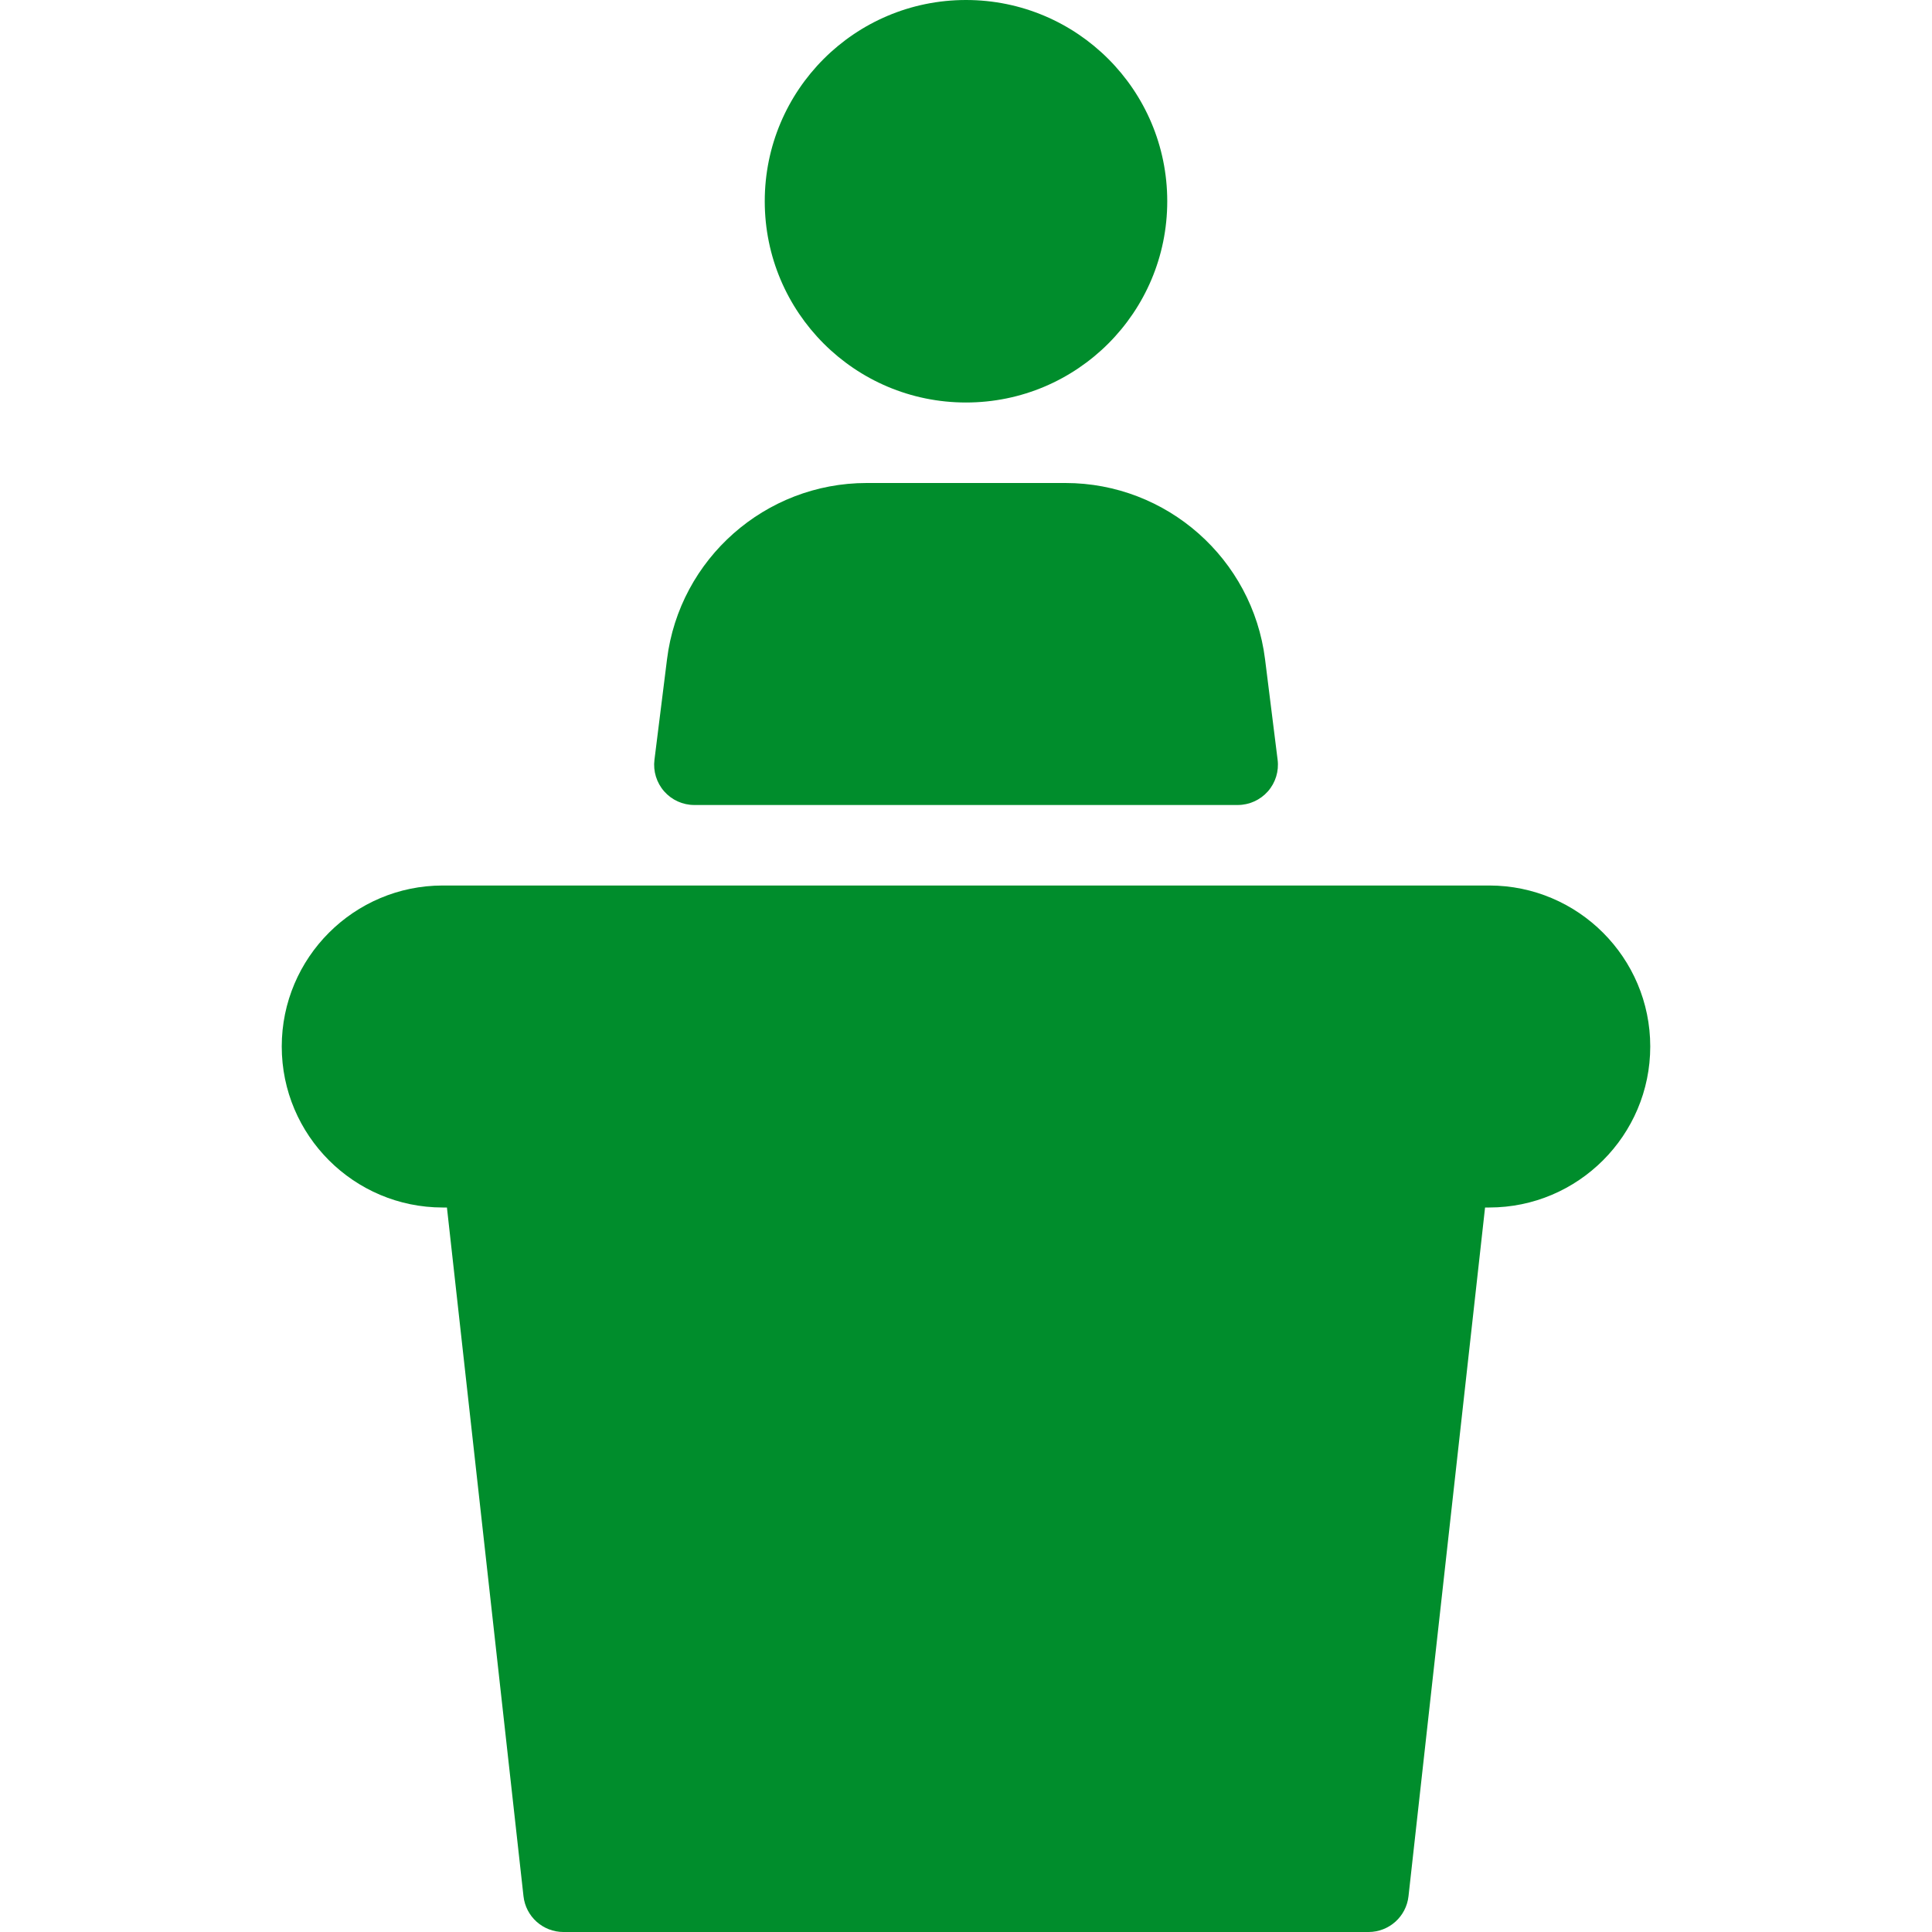
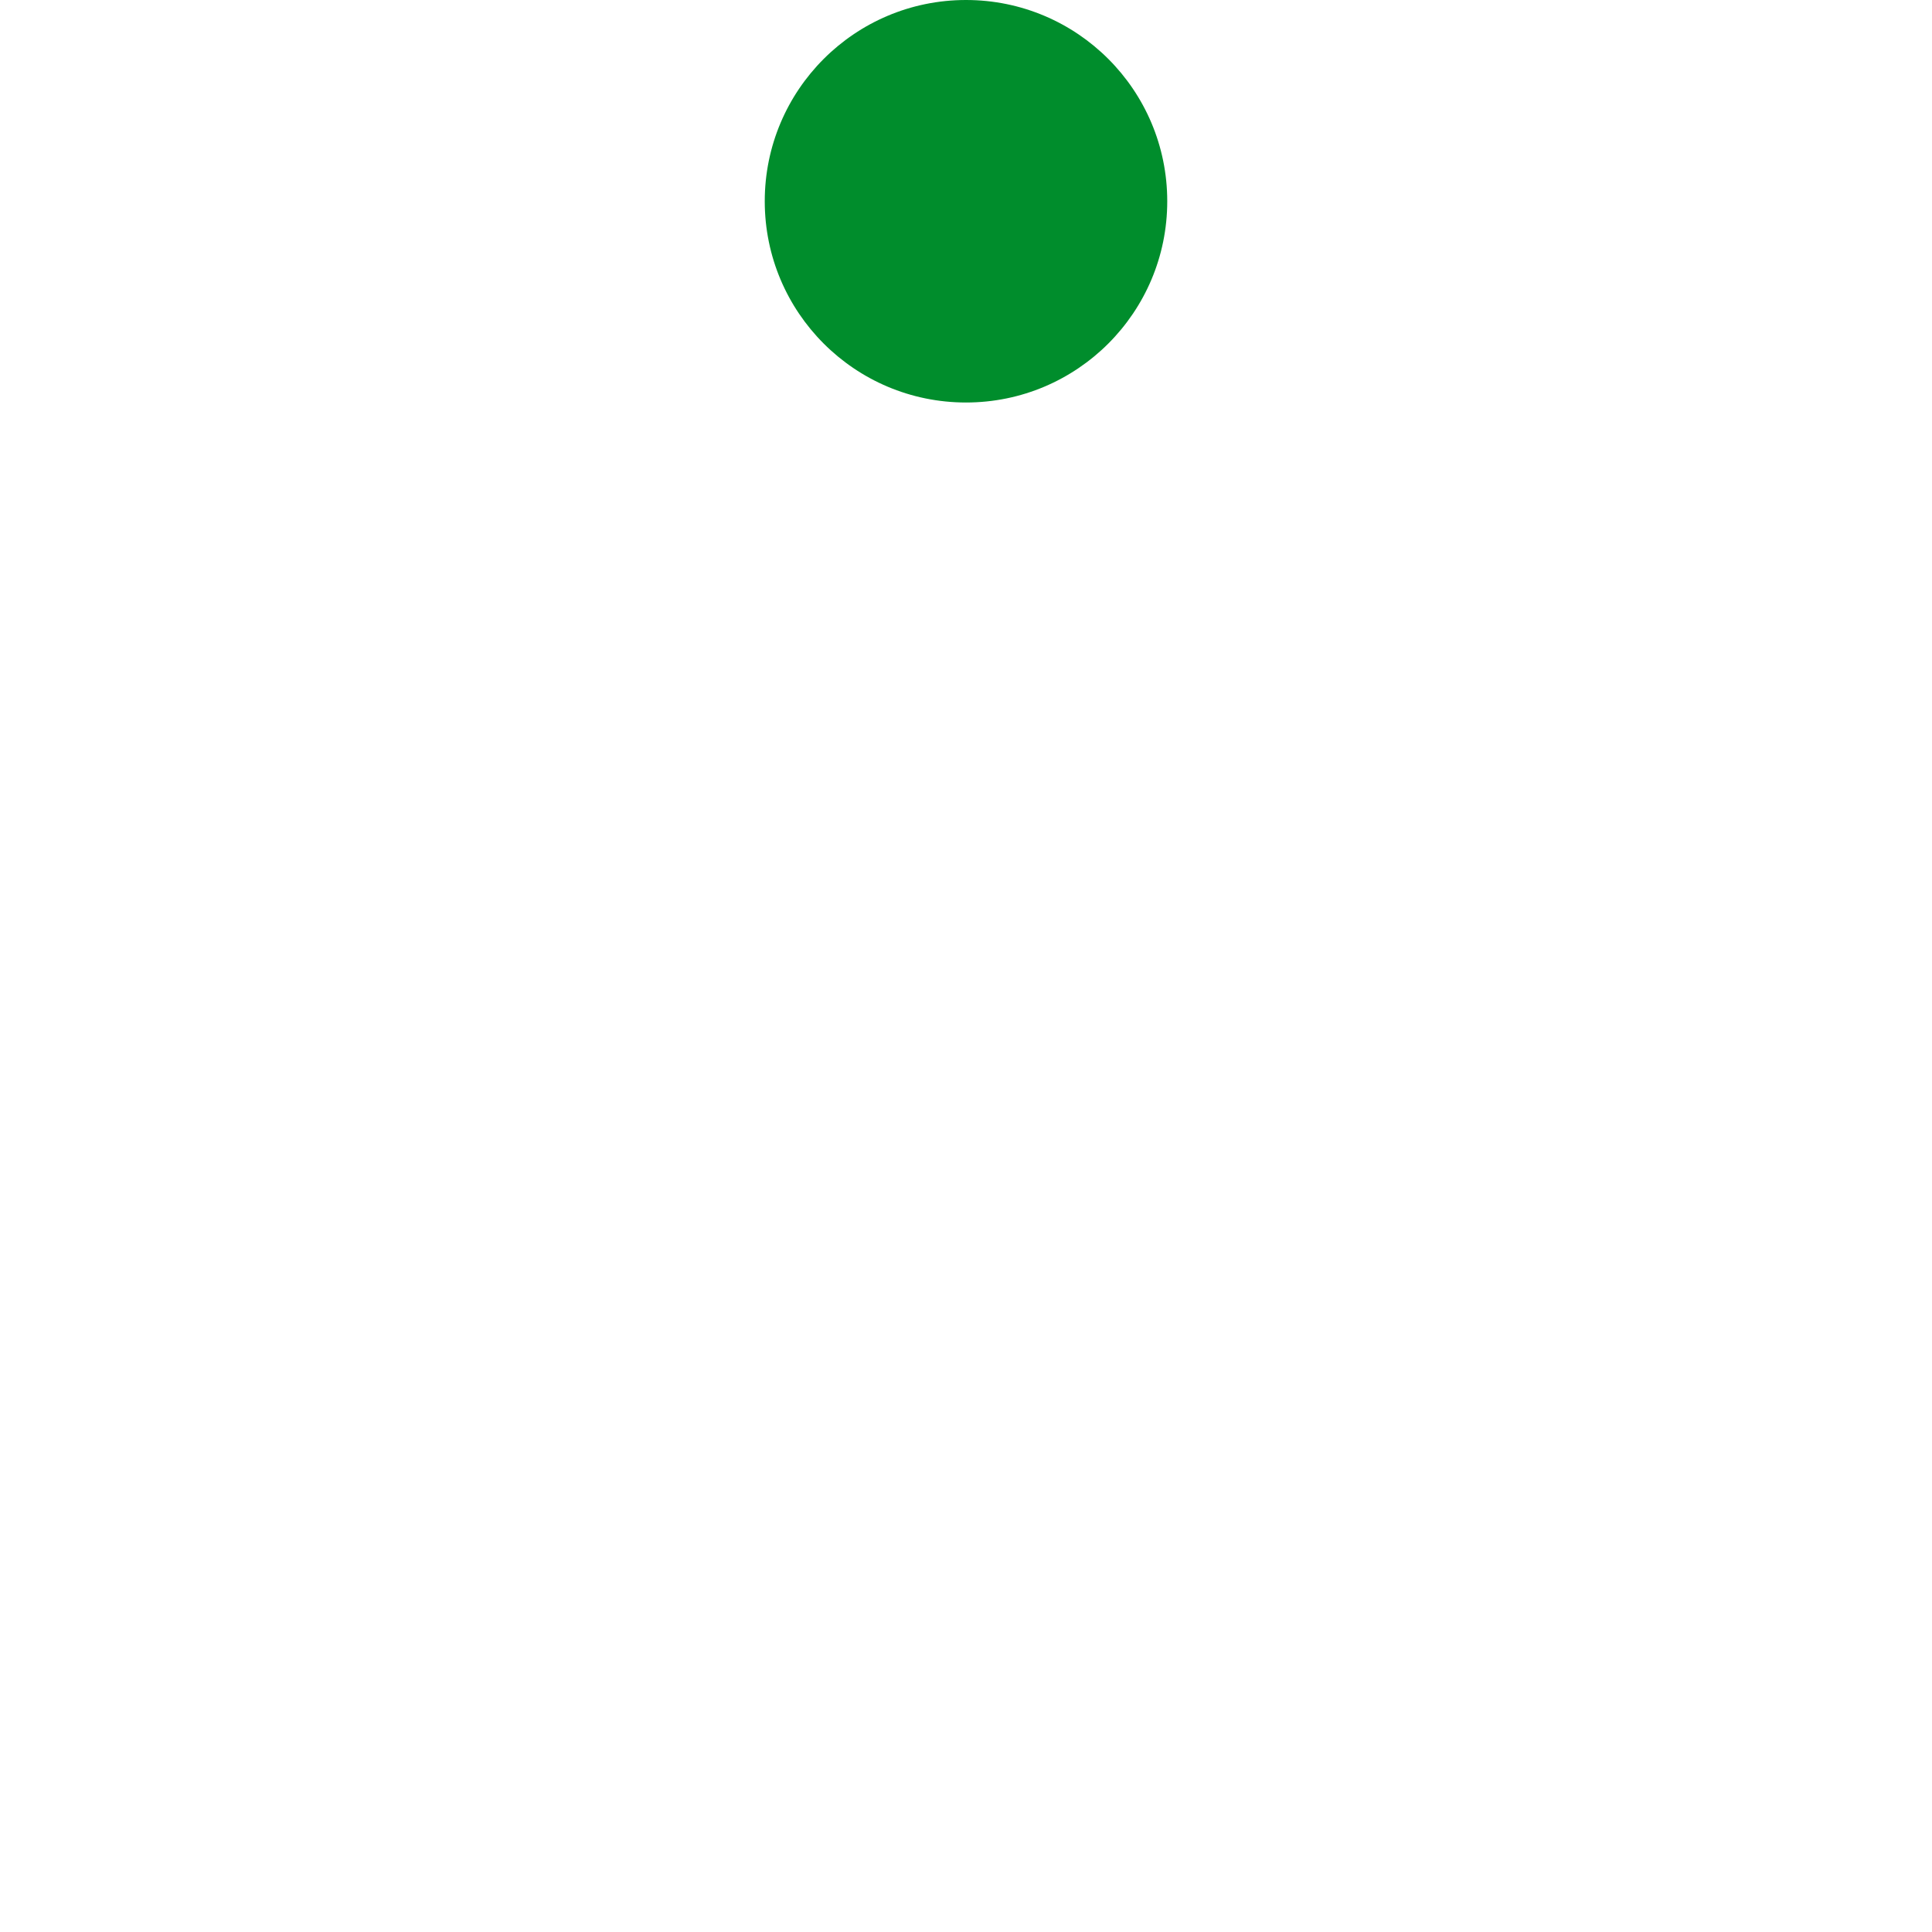
<svg xmlns="http://www.w3.org/2000/svg" fill="#008d2c" height="800px" width="800px" version="1.1" id="Layer_1" viewBox="0 0 512 512" xml:space="preserve">
  <g id="SVGRepo_bgCarrier" stroke-width="0" />
  <g id="SVGRepo_tracerCarrier" stroke-linecap="round" stroke-linejoin="round" />
  <g id="SVGRepo_iconCarrier">
    <g>
      <g>
        <g>
          <path d="M256,106.667c29.461,0,53.333-23.872,53.333-53.333C309.333,23.872,285.461,0,256,0s-53.333,23.872-53.333,53.333 C202.667,82.795,226.539,106.667,256,106.667z" />
-           <path d="M394.667,234.667H117.333c-23.531,0-42.667,19.136-42.667,42.667c0,23.531,19.136,42.667,42.667,42.667h1.109 l20.288,182.507c0.597,5.419,5.163,9.493,10.603,9.493h213.333c5.44,0,10.005-4.075,10.603-9.493L393.557,320h1.109 c23.531,0,42.667-19.136,42.667-42.667C437.333,253.803,418.197,234.667,394.667,234.667z" />
-           <path d="M184,213.333h144c3.072,0,5.973-1.323,8-3.605c2.027-2.304,2.965-5.355,2.581-8.384l-3.328-26.624 c-3.328-26.645-26.069-46.72-52.907-46.72h-52.672c-26.837,0-49.6,20.075-52.907,46.72l-3.328,26.624 c-0.384,3.029,0.555,6.08,2.581,8.384C178.027,212.011,180.928,213.333,184,213.333z" />
        </g>
      </g>
    </g>
  </g>
</svg>